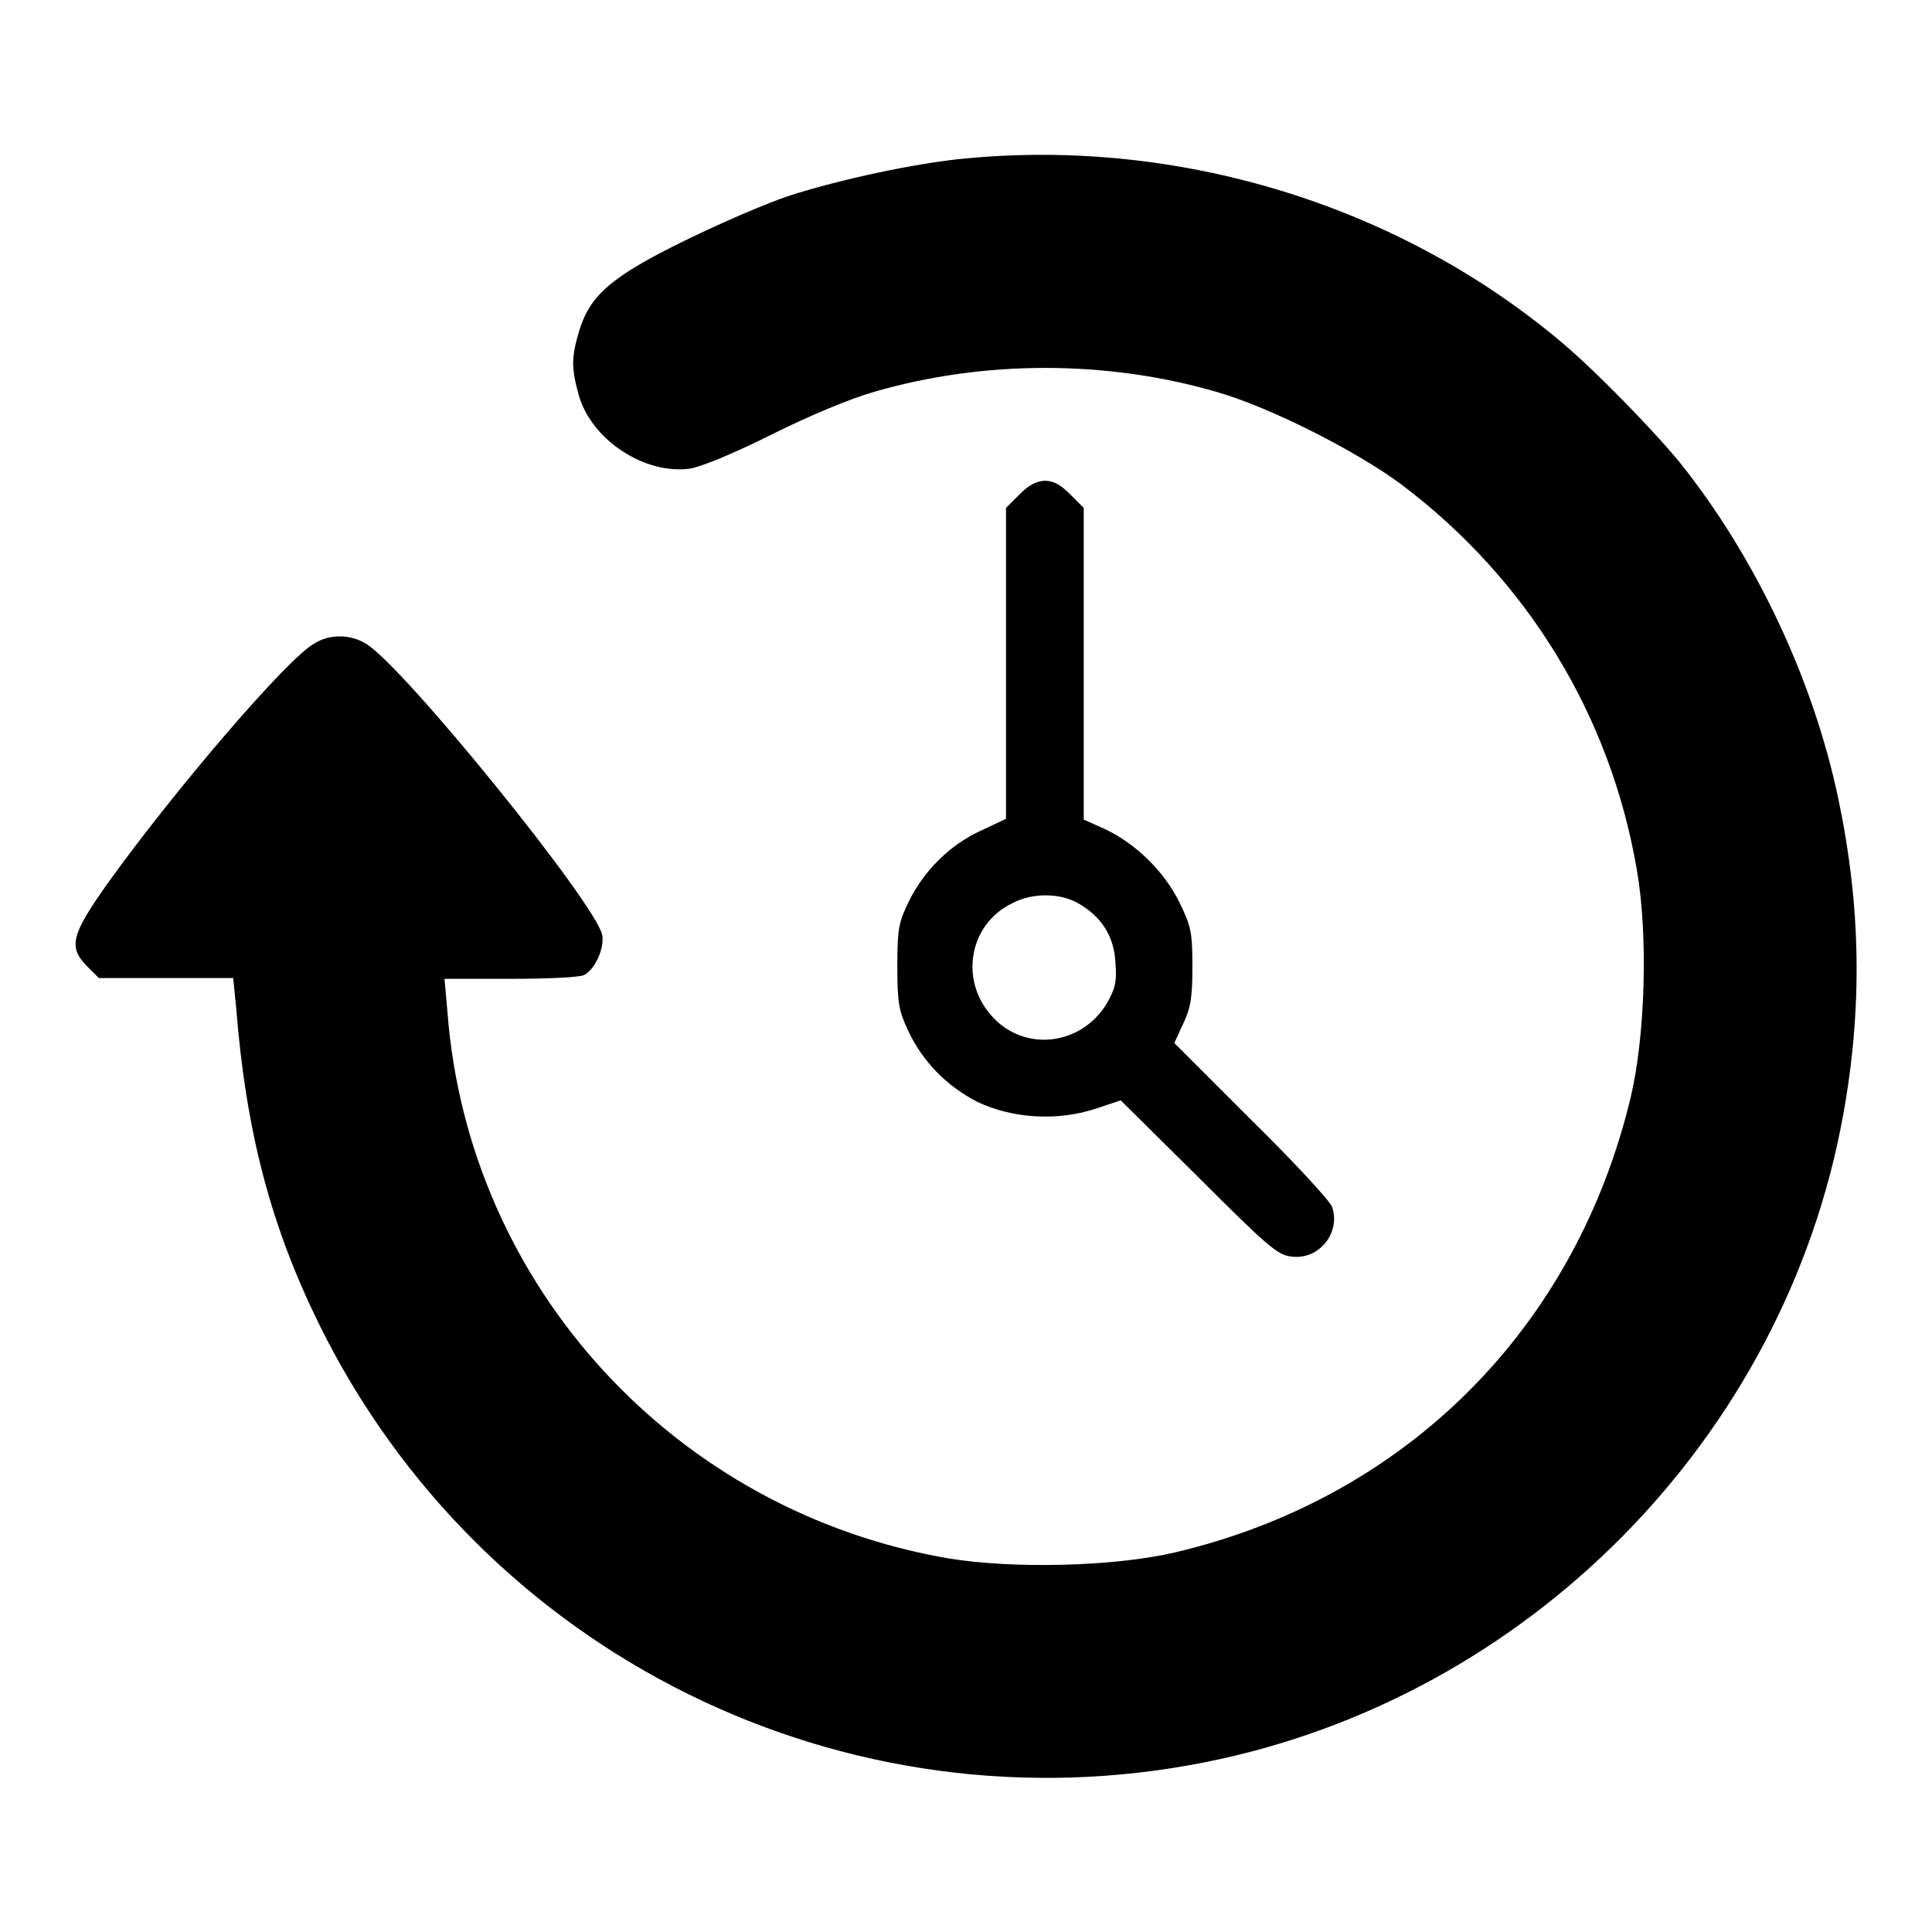
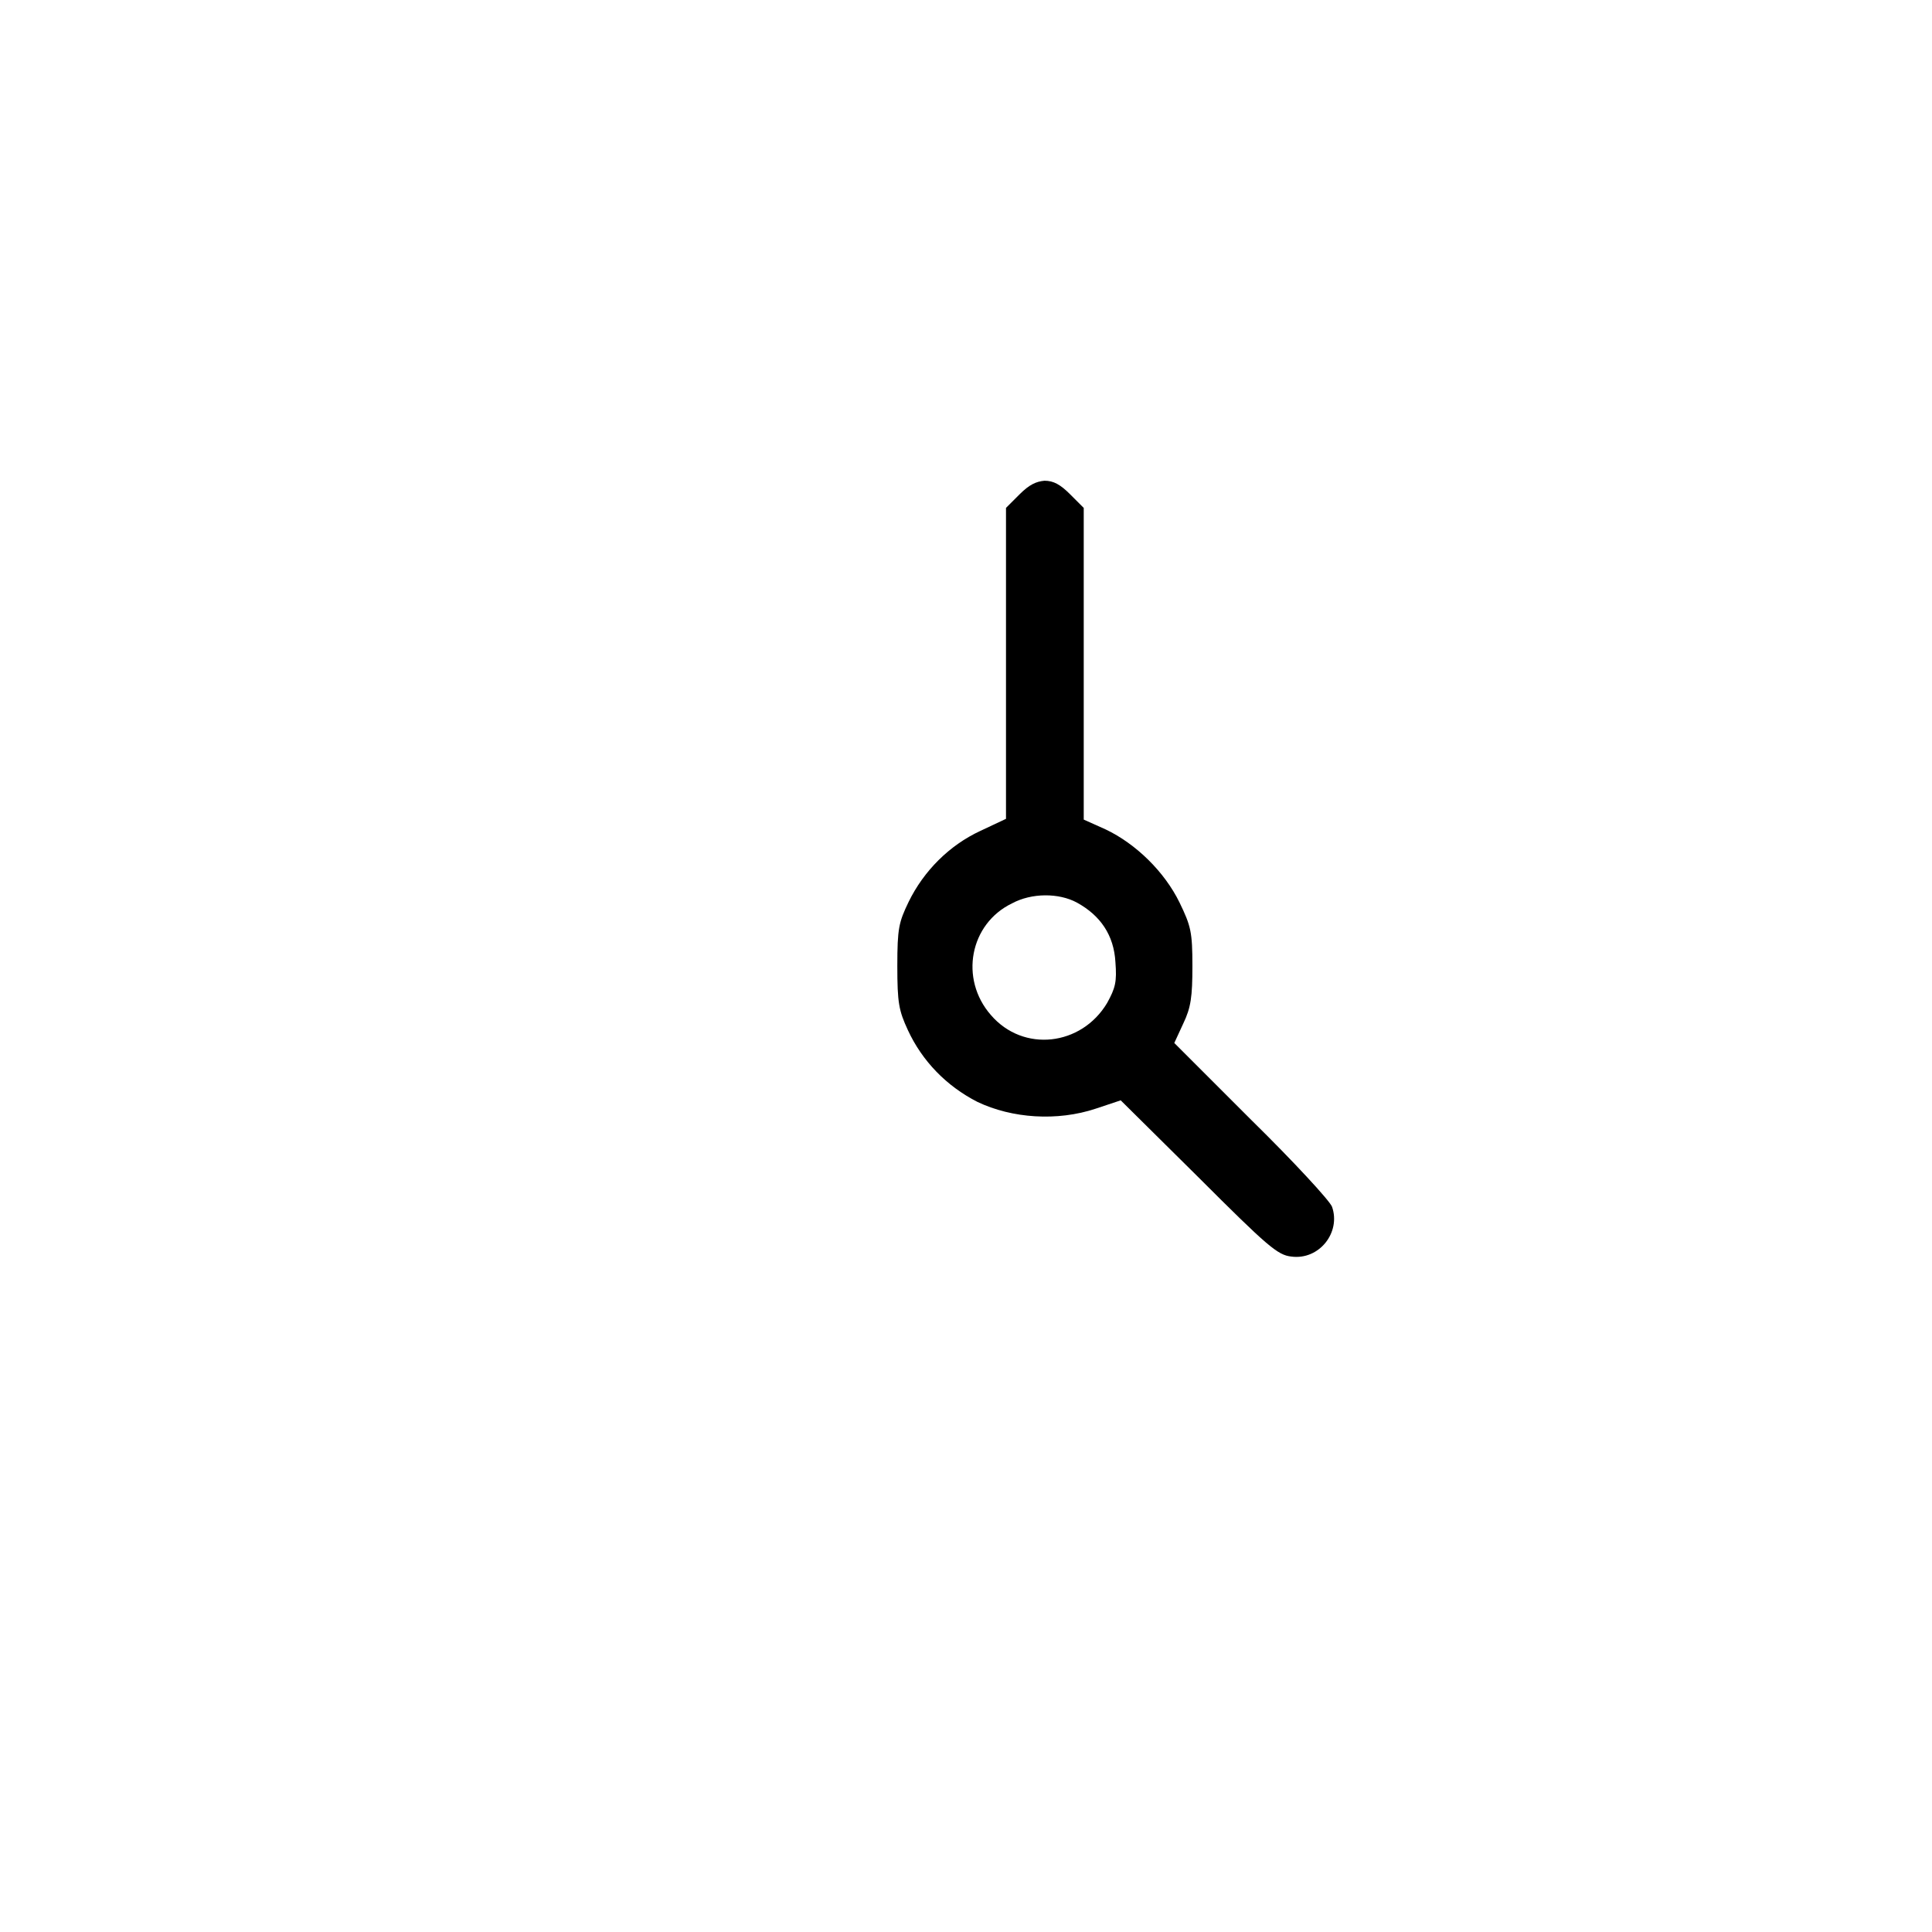
<svg xmlns="http://www.w3.org/2000/svg" version="1.1" x="0px" y="0px" viewBox="0 0 256 256" enable-background="new 0 0 256 256" xml:space="preserve">
  <g>
    <g>
      <g>
-         <path fill="#000000" d="M127.9,21c-6.5,0.6-16.7,2.8-23.2,4.9c-3.1,1-9.3,3.7-14,6c-9.8,4.8-12.6,7.3-14,12.1c-1,3.4-1,4.8,0,8.4c1.7,5.9,8.7,10.5,14.7,9.7c1.4-0.2,5.8-2,10.8-4.5c5-2.5,10.5-4.8,13.7-5.7c14.5-4.2,30.7-4.2,45.2,0c7.1,2,18.7,7.9,24.6,12.3c16.7,12.6,27.7,30.6,31.2,51.1c1.5,8.7,1.1,21.9-0.8,30c-7.3,30.7-29.8,53.2-60.4,60.4c-8.1,1.9-21.4,2.2-30,0.8c-36.2-6.2-63.6-36-66.4-72.3l-0.4-4.5h8.7c5,0,9.2-0.2,9.8-0.5c1.5-0.8,2.7-3.6,2.4-5.3c-0.8-4.1-26.3-35.6-31.3-38.6c-2.1-1.3-4.9-1.3-6.9,0C38,87.3,22.9,105,14.3,117c-4.9,6.9-5.3,8.5-2.7,11.1l1.5,1.5H22h8.9l0.4,4c1.3,16.4,4.6,28.9,11,41.9c21.6,43.8,69.7,67.5,117.4,58c42.7-8.5,76.7-42.9,84.5-85.6c2.6-14.2,2.4-27.7-0.6-42c-3.3-15.8-11-32.1-21-44.6c-3.7-4.5-11.5-12.5-16.1-16.3C184.9,27,156,18.3,127.9,21z" />
        <path fill="#000000" d="M135.1,65.5l-1.8,1.8v20.6v20.6l-3.4,1.6c-4.1,1.9-7.5,5.3-9.5,9.4c-1.3,2.7-1.5,3.5-1.5,8.5c0,4.9,0.2,5.9,1.4,8.5c1.9,4.1,5.1,7.4,9.2,9.5c4.6,2.2,10.6,2.6,15.7,0.9l3.3-1.1l10.3,10.2c9.2,9.2,10.5,10.3,12.3,10.5c3.7,0.5,6.6-3.2,5.4-6.6c-0.3-0.8-5.1-6-10.7-11.5l-10.2-10.2l1.2-2.6c1-2.1,1.2-3.5,1.2-7.6c0-4.5-0.2-5.3-1.7-8.4c-2-4.1-5.8-7.8-9.8-9.7l-2.9-1.3V87.9V67.3l-1.8-1.8c-1.3-1.3-2.2-1.8-3.4-1.8C137.3,63.8,136.4,64.2,135.1,65.5z M142.7,119.6c3.1,1.7,4.9,4.3,5.1,7.9c0.2,2.6,0,3.4-1.1,5.4c-3.4,5.7-11.1,6.6-15.4,1.6c-4.2-4.8-2.8-12.1,2.8-14.8C136.7,118.3,140.3,118.3,142.7,119.6z" />
      </g>
    </g>
  </g>
</svg>